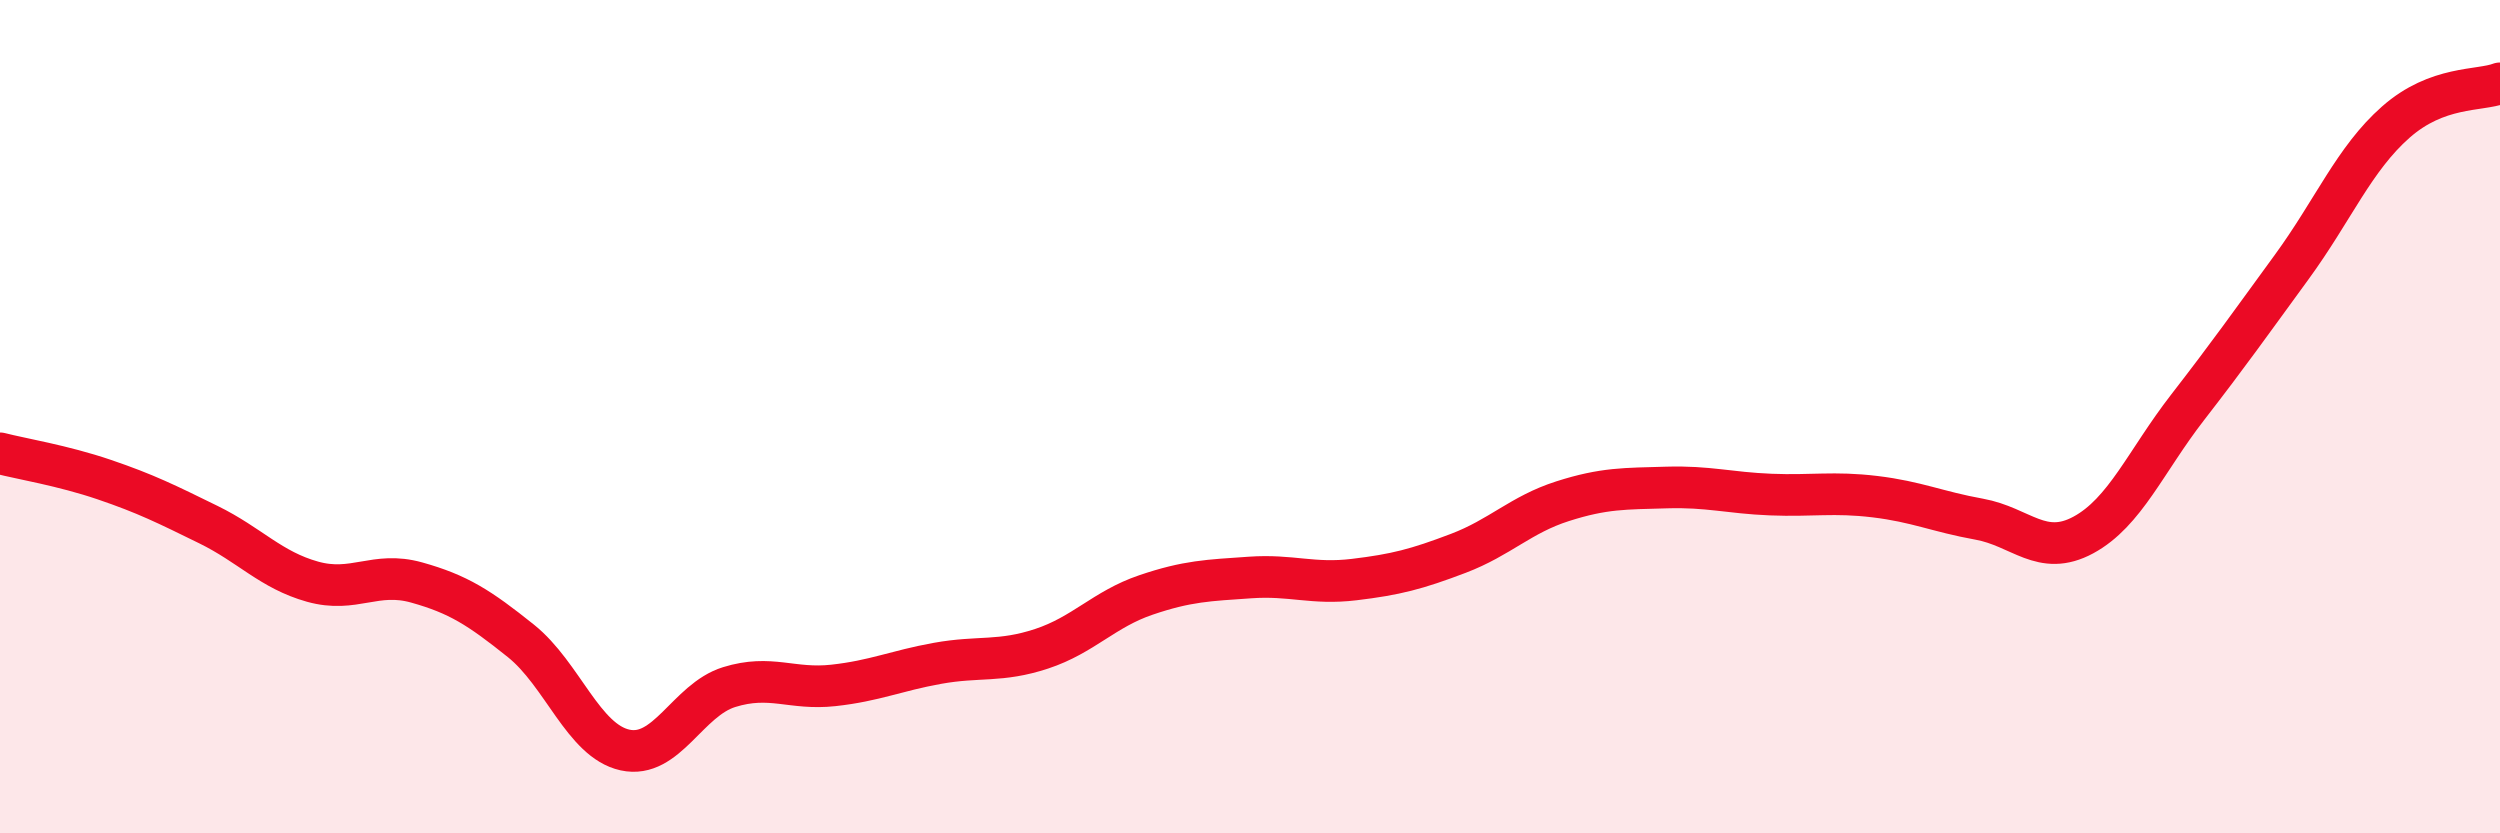
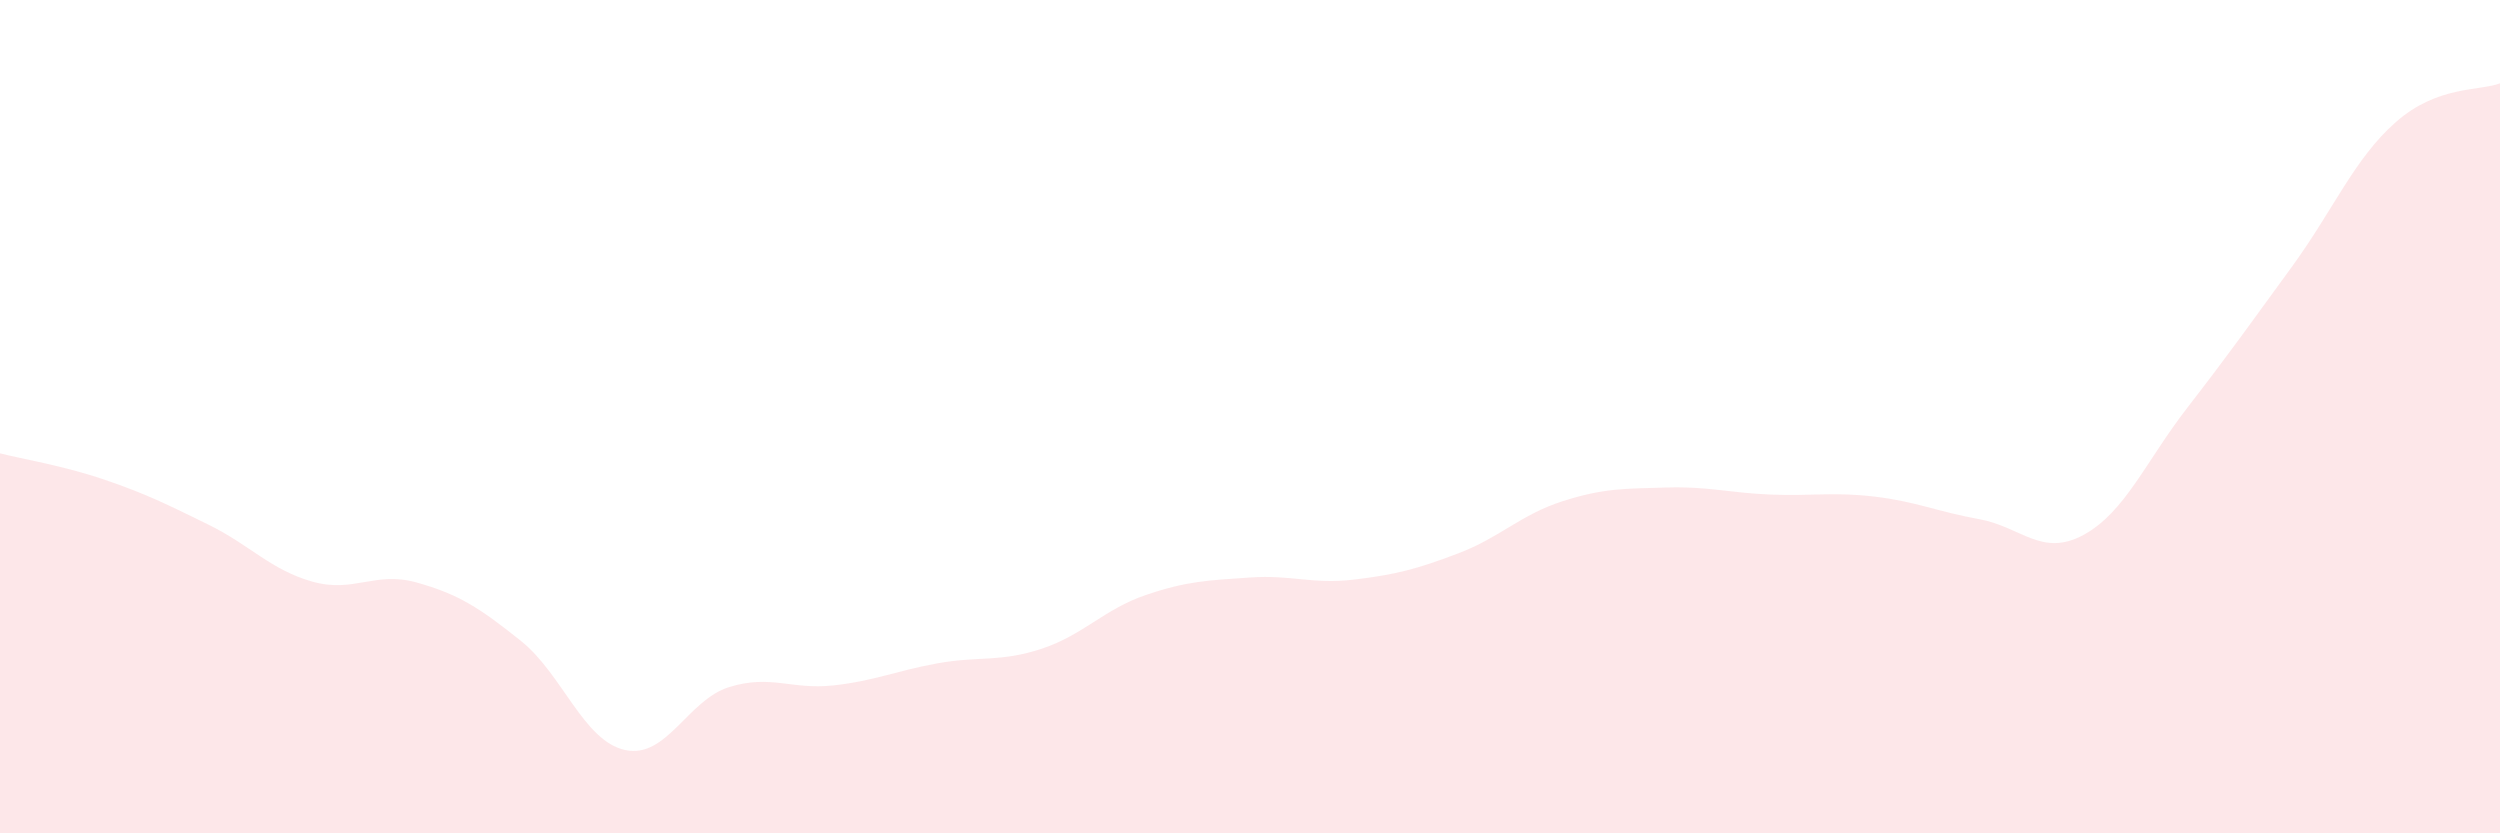
<svg xmlns="http://www.w3.org/2000/svg" width="60" height="20" viewBox="0 0 60 20">
  <path d="M 0,10.88 C 0.5,11.01 1.5,11.17 2.5,11.51 C 3.5,11.85 4,12.1 5,12.59 C 6,13.08 6.5,13.68 7.5,13.96 C 8.5,14.24 9,13.7 10,13.98 C 11,14.26 11.5,14.58 12.5,15.38 C 13.5,16.18 14,17.78 15,18 C 16,18.22 16.5,16.8 17.5,16.49 C 18.5,16.18 19,16.56 20,16.45 C 21,16.34 21.5,16.1 22.5,15.92 C 23.5,15.74 24,15.9 25,15.57 C 26,15.24 26.5,14.62 27.5,14.28 C 28.5,13.94 29,13.93 30,13.86 C 31,13.79 31.5,14.03 32.5,13.91 C 33.5,13.79 34,13.66 35,13.28 C 36,12.9 36.5,12.35 37.5,12.03 C 38.5,11.71 39,11.73 40,11.7 C 41,11.67 41.5,11.83 42.5,11.87 C 43.5,11.91 44,11.8 45,11.92 C 46,12.04 46.5,12.28 47.5,12.46 C 48.5,12.64 49,13.38 50,12.84 C 51,12.3 51.5,11.07 52.5,9.78 C 53.5,8.49 54,7.78 55,6.41 C 56,5.04 56.5,3.81 57.5,2.93 C 58.5,2.05 59.5,2.19 60,2L60 20L0 20Z" fill="#EB0A25" opacity="0.1" stroke-linecap="round" stroke-linejoin="round" />
-   <path d="M 0,10.88 C 0.5,11.01 1.5,11.17 2.5,11.51 C 3.5,11.85 4,12.1 5,12.59 C 6,13.08 6.5,13.68 7.5,13.96 C 8.5,14.24 9,13.7 10,13.98 C 11,14.26 11.5,14.58 12.5,15.38 C 13.5,16.18 14,17.78 15,18 C 16,18.22 16.5,16.8 17.5,16.49 C 18.5,16.18 19,16.56 20,16.45 C 21,16.34 21.5,16.1 22.5,15.92 C 23.5,15.74 24,15.9 25,15.57 C 26,15.24 26.5,14.62 27.5,14.28 C 28.5,13.94 29,13.93 30,13.86 C 31,13.79 31.5,14.03 32.5,13.91 C 33.5,13.79 34,13.66 35,13.28 C 36,12.9 36.5,12.35 37.5,12.03 C 38.5,11.71 39,11.73 40,11.7 C 41,11.67 41.5,11.83 42.5,11.87 C 43.5,11.91 44,11.8 45,11.92 C 46,12.04 46.5,12.28 47.5,12.46 C 48.5,12.64 49,13.38 50,12.84 C 51,12.3 51.5,11.07 52.5,9.78 C 53.5,8.49 54,7.78 55,6.41 C 56,5.04 56.5,3.81 57.5,2.93 C 58.5,2.05 59.5,2.19 60,2" stroke="#EB0A25" stroke-width="1" fill="none" stroke-linecap="round" stroke-linejoin="round" />
</svg>